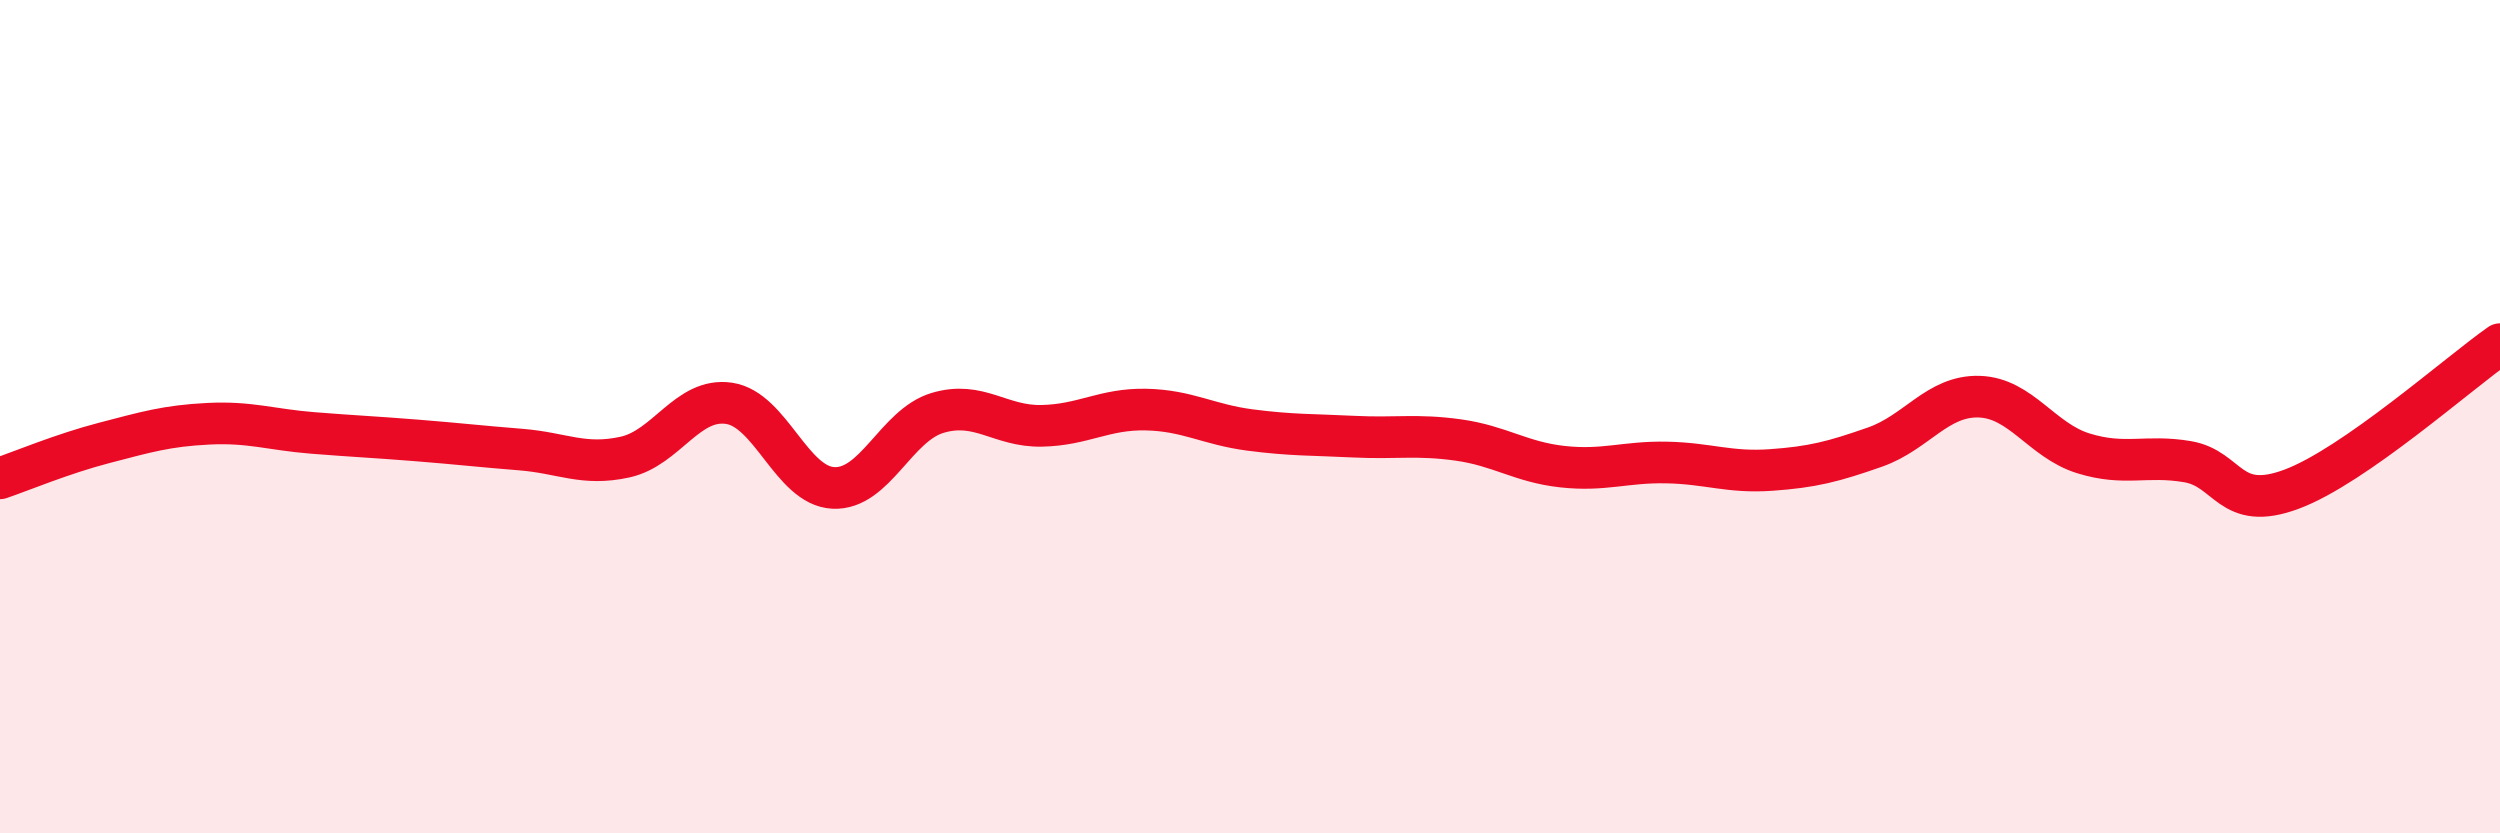
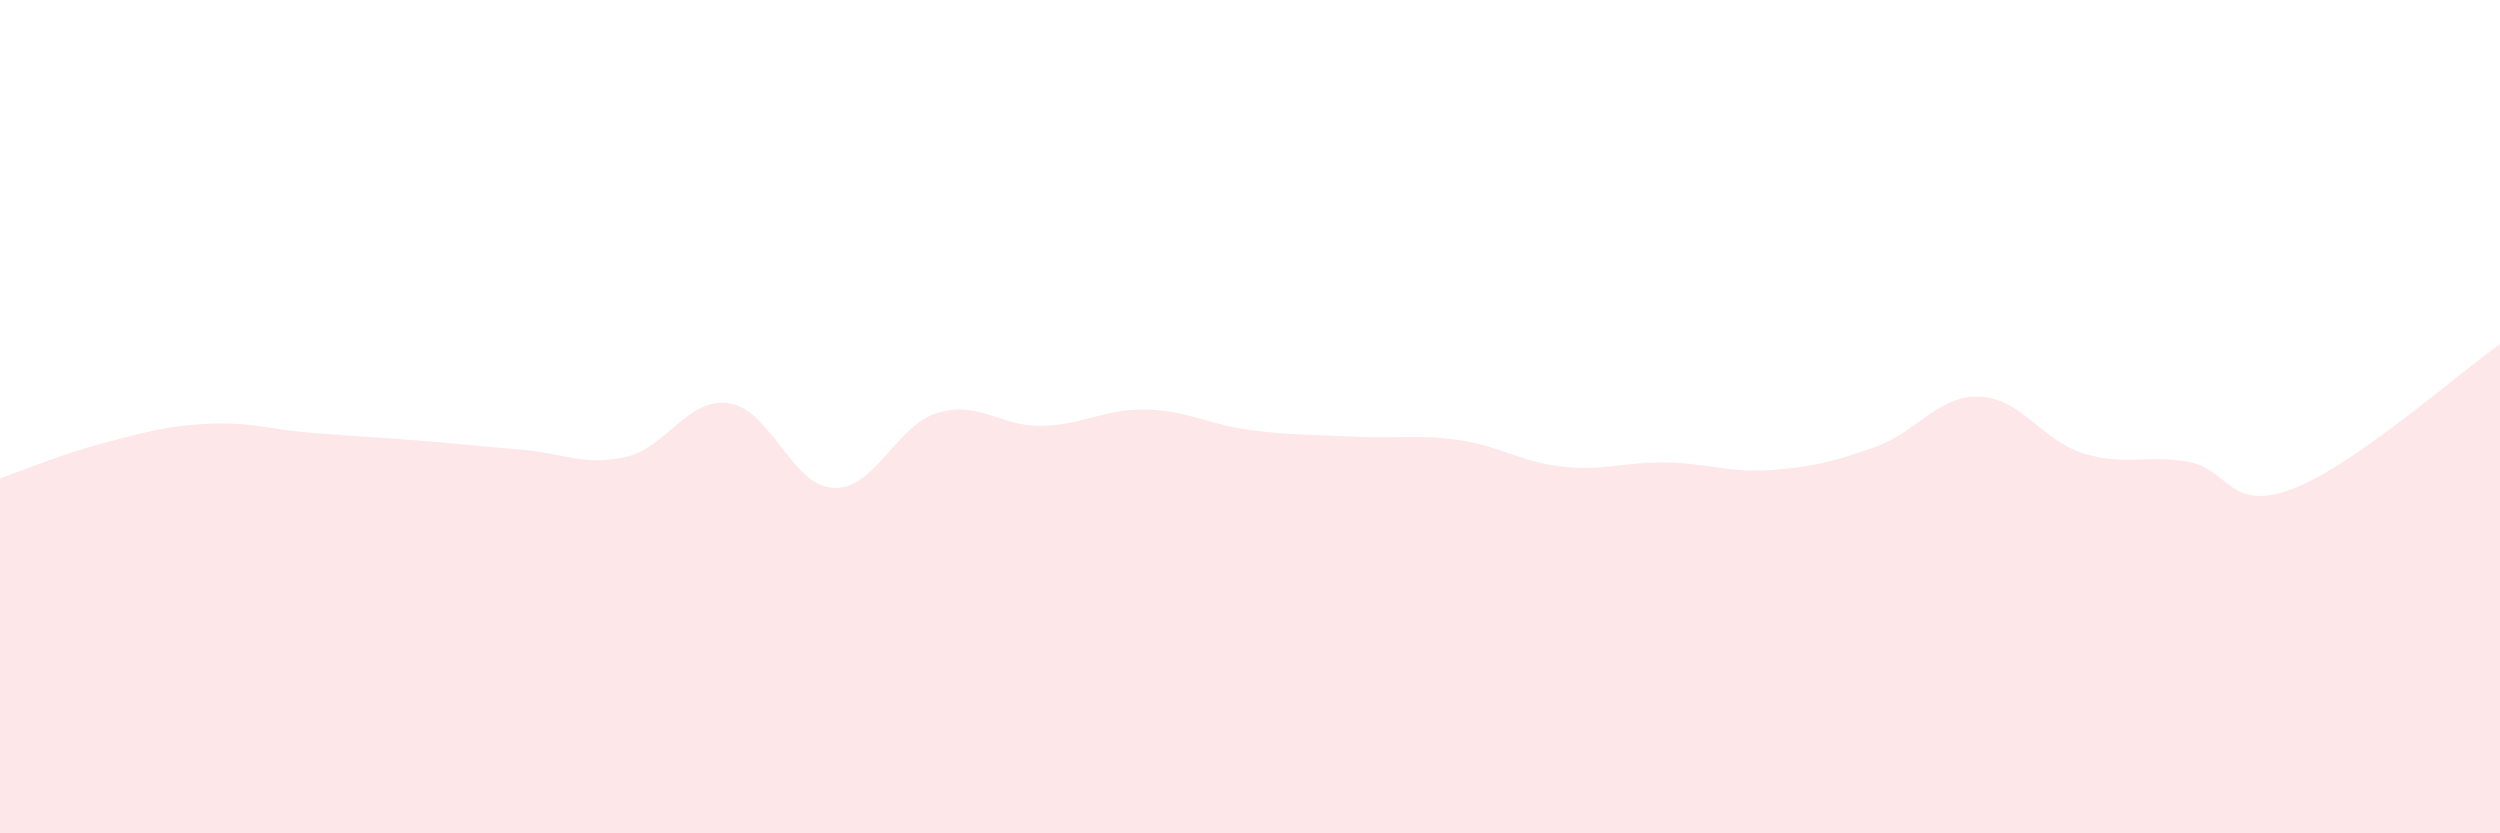
<svg xmlns="http://www.w3.org/2000/svg" width="60" height="20" viewBox="0 0 60 20">
  <path d="M 0,11.48 C 0.5,11.31 1.5,10.89 2.5,10.63 C 3.5,10.37 4,10.22 5,10.17 C 6,10.12 6.5,10.31 7.5,10.39 C 8.5,10.47 9,10.49 10,10.57 C 11,10.65 11.5,10.71 12.5,10.79 C 13.5,10.87 14,11.19 15,10.97 C 16,10.75 16.5,9.53 17.5,9.68 C 18.5,9.83 19,11.66 20,11.71 C 21,11.76 21.5,10.21 22.5,9.91 C 23.5,9.61 24,10.24 25,10.22 C 26,10.2 26.5,9.81 27.5,9.83 C 28.5,9.85 29,10.19 30,10.32 C 31,10.45 31.5,10.43 32.5,10.48 C 33.5,10.53 34,10.42 35,10.56 C 36,10.7 36.5,11.09 37.5,11.2 C 38.5,11.31 39,11.08 40,11.1 C 41,11.12 41.5,11.35 42.5,11.28 C 43.5,11.21 44,11.08 45,10.73 C 46,10.38 46.5,9.49 47.5,9.52 C 48.5,9.55 49,10.57 50,10.88 C 51,11.19 51.5,10.91 52.5,11.08 C 53.5,11.25 53.5,12.3 55,11.74 C 56.5,11.18 59,8.96 60,8.26L60 20L0 20Z" fill="#EB0A25" opacity="0.1" stroke-linecap="round" stroke-linejoin="round" />
-   <path d="M 0,11.48 C 0.5,11.31 1.5,10.89 2.5,10.63 C 3.5,10.37 4,10.22 5,10.17 C 6,10.12 6.5,10.31 7.5,10.39 C 8.5,10.47 9,10.49 10,10.57 C 11,10.65 11.5,10.71 12.5,10.79 C 13.5,10.87 14,11.19 15,10.97 C 16,10.75 16.5,9.53 17.5,9.68 C 18.5,9.83 19,11.66 20,11.71 C 21,11.76 21.5,10.21 22.5,9.91 C 23.5,9.61 24,10.24 25,10.22 C 26,10.2 26.5,9.81 27.5,9.83 C 28.5,9.85 29,10.19 30,10.32 C 31,10.45 31.5,10.43 32.5,10.48 C 33.5,10.53 34,10.42 35,10.56 C 36,10.7 36.5,11.09 37.5,11.2 C 38.5,11.31 39,11.08 40,11.1 C 41,11.12 41.5,11.35 42.5,11.28 C 43.5,11.21 44,11.08 45,10.73 C 46,10.38 46.5,9.49 47.5,9.52 C 48.5,9.55 49,10.57 50,10.88 C 51,11.19 51.5,10.91 52.5,11.08 C 53.5,11.25 53.5,12.3 55,11.74 C 56.5,11.18 59,8.96 60,8.26" stroke="#EB0A25" stroke-width="1" fill="none" stroke-linecap="round" stroke-linejoin="round" />
</svg>